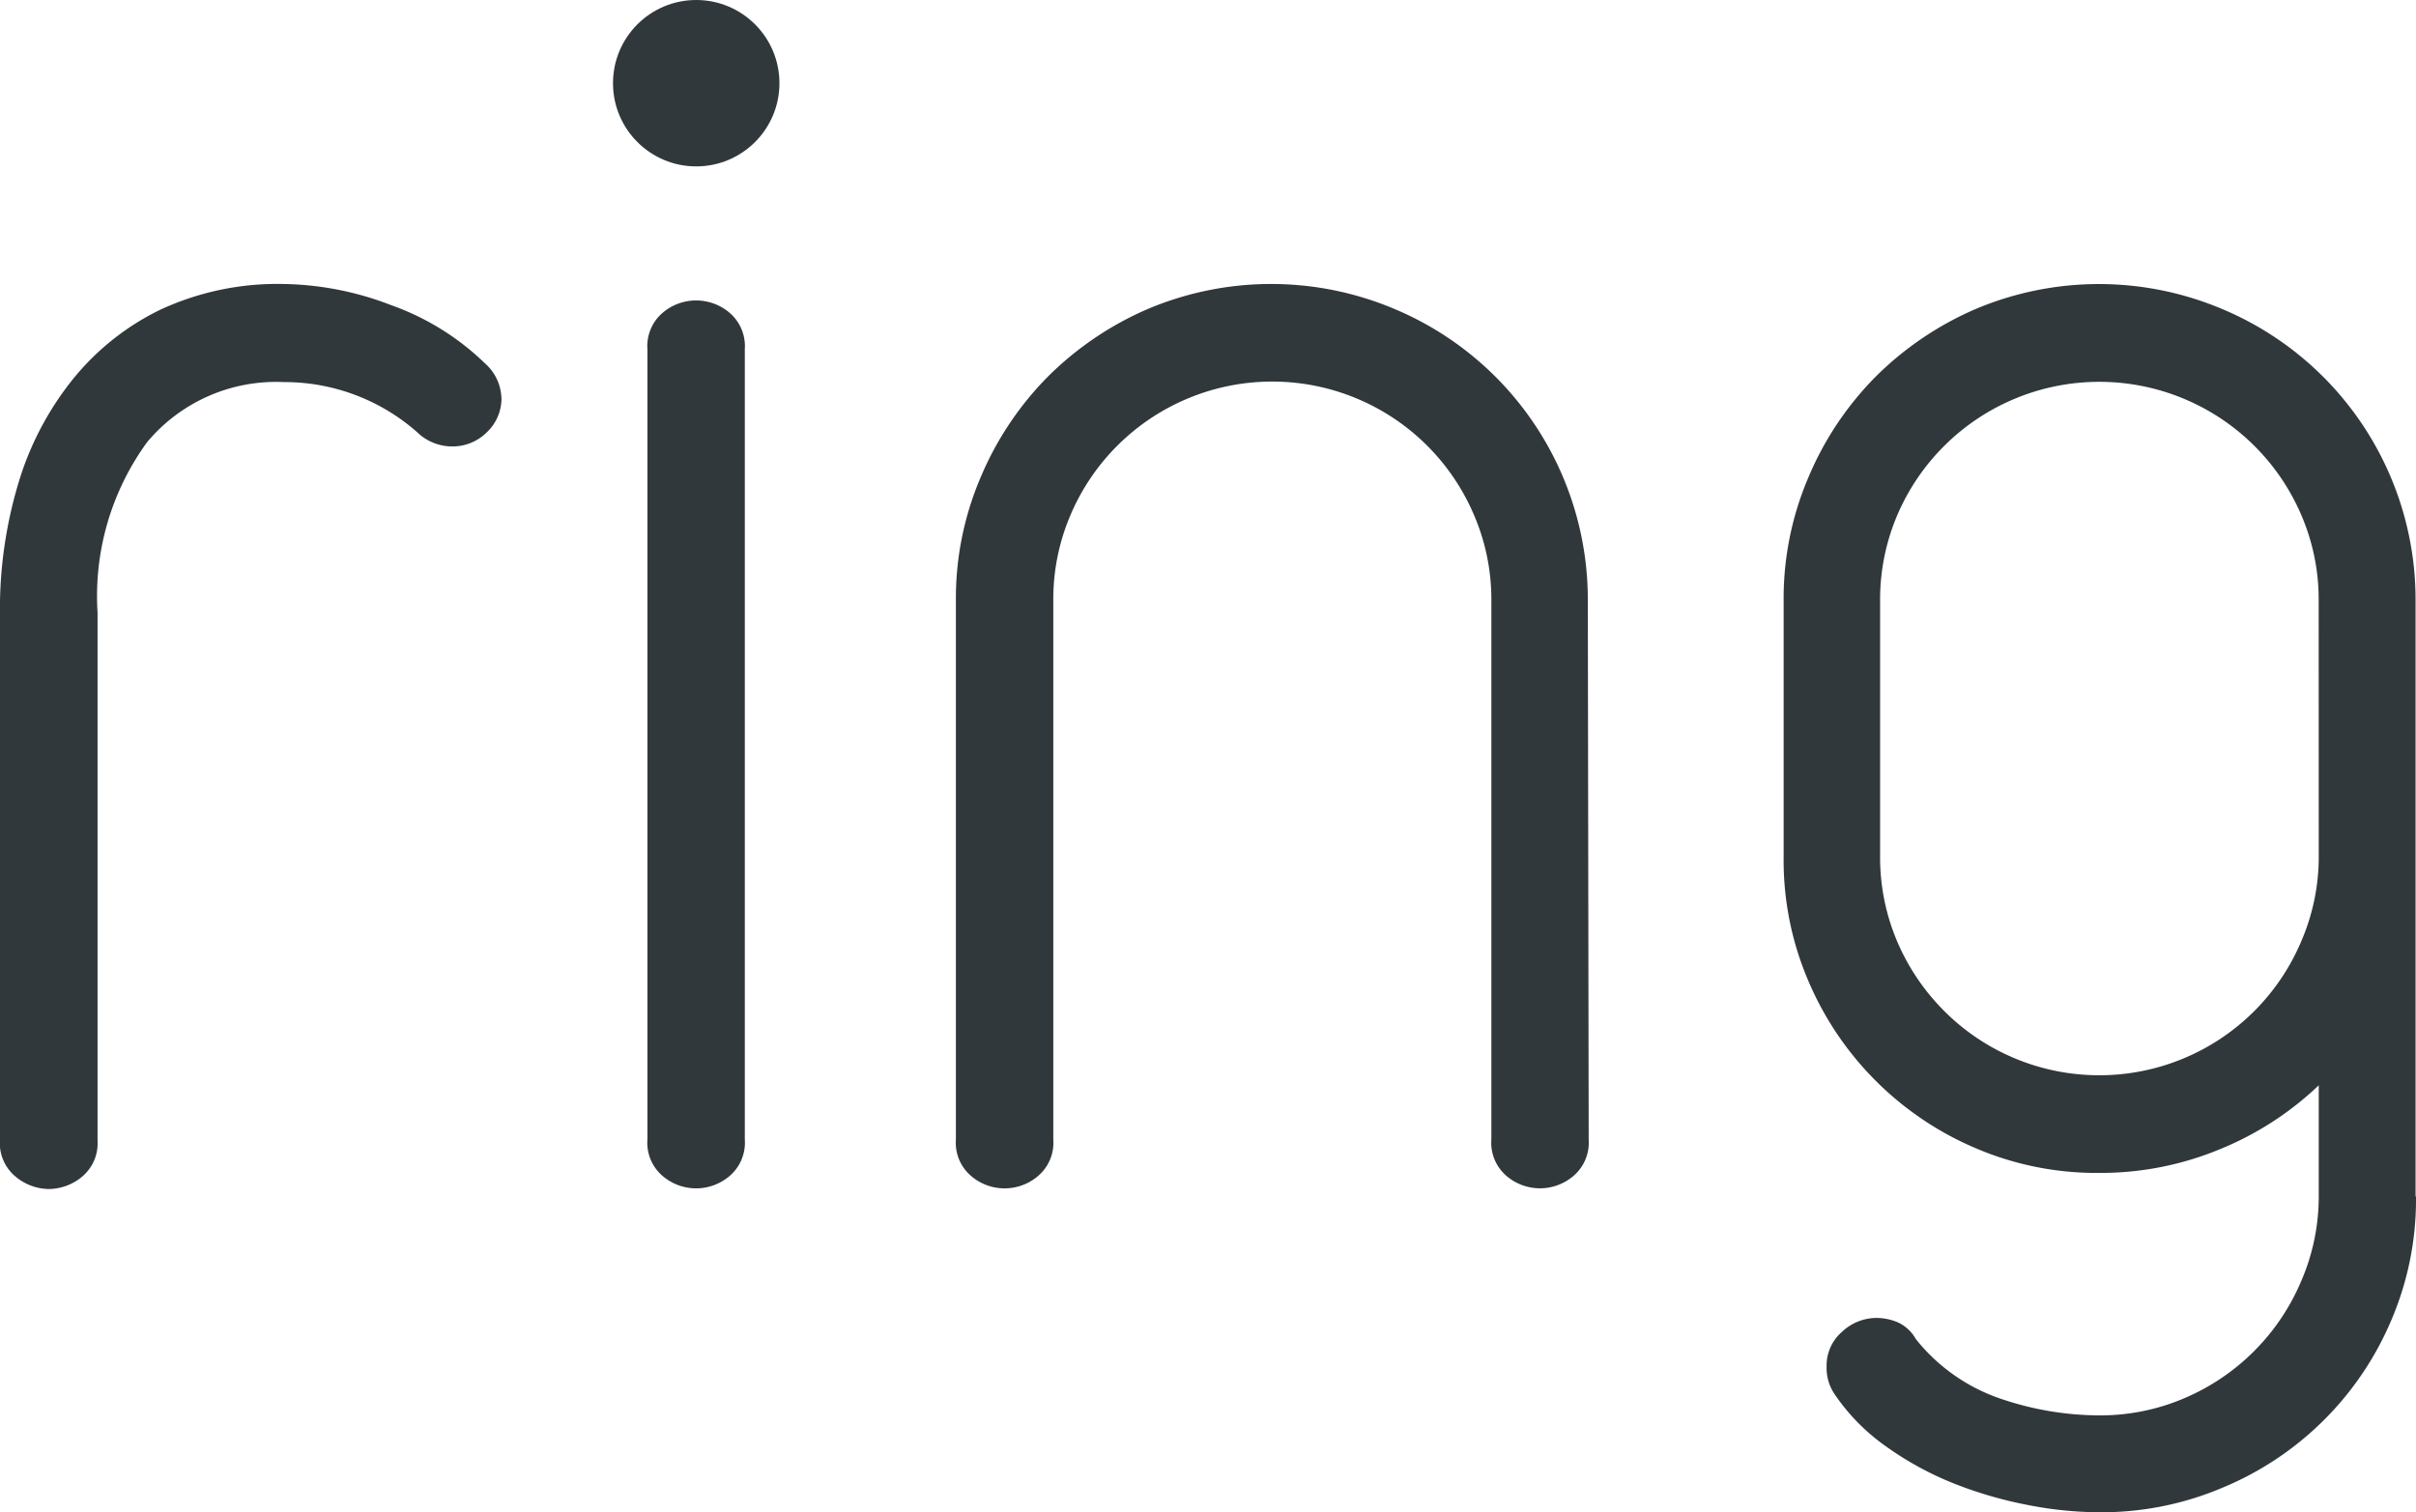
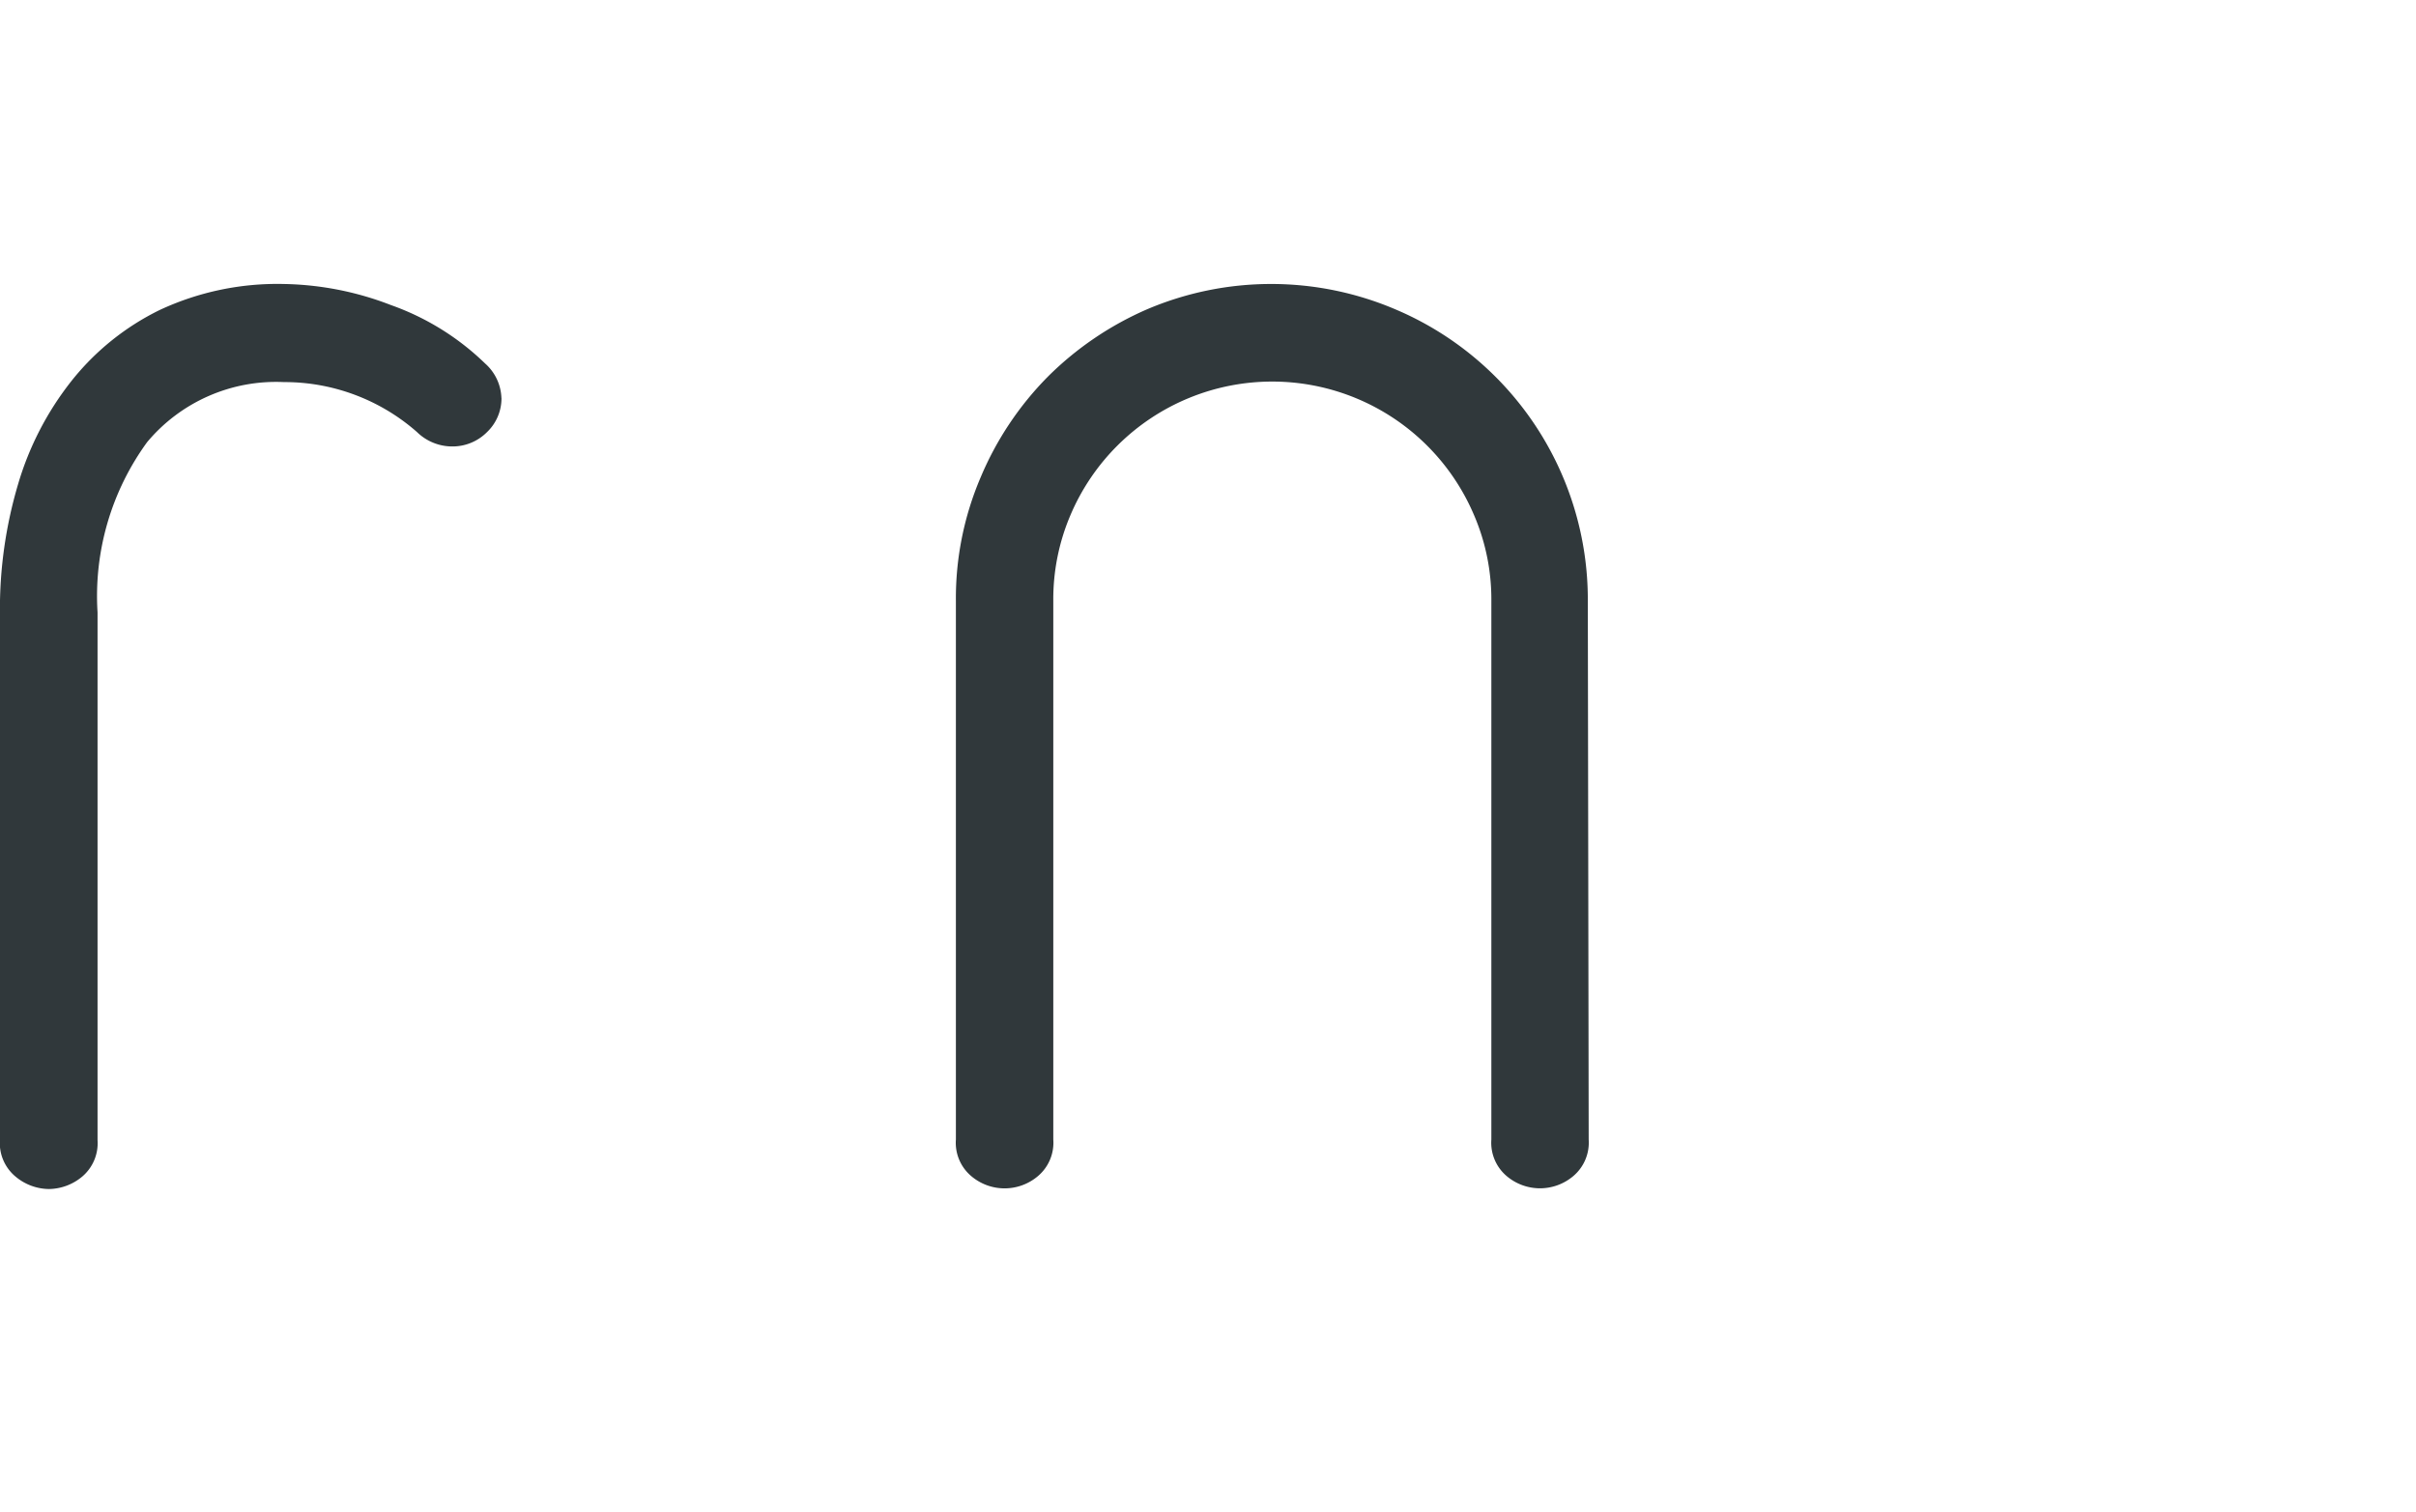
<svg xmlns="http://www.w3.org/2000/svg" width="33.56" height="21.011" viewBox="0 0 33.56 21.011">
  <g id="Ring_logo" transform="translate(0)">
    <g id="Gruppe_406" data-name="Gruppe 406" transform="translate(0 3.945)">
-       <path id="Pfad_313" data-name="Pfad 313" d="M6.967,72.107a.648.648,0,0,1-.2.474.675.675,0,0,1-.5.2.7.7,0,0,1-.474-.2,2.785,2.785,0,0,0-1.848-.694,2.333,2.333,0,0,0-1.9.834,3.633,3.633,0,0,0-.689,2.366v7.332a.608.608,0,0,1-.214.508.734.734,0,0,1-.462.172.734.734,0,0,1-.462-.172A.606.606,0,0,1,0,82.413V75.082A6.1,6.1,0,0,1,.25,73.313a4.242,4.242,0,0,1,.744-1.442,3.56,3.56,0,0,1,1.228-.987,3.863,3.863,0,0,1,1.722-.36,4.306,4.306,0,0,1,1.488.293,3.6,3.6,0,0,1,1.307.811.67.67,0,0,1,.227.479Z" transform="translate(-0.001 -70.523)" fill="#30383b" />
-       <path id="Pfad_314" data-name="Pfad 314" d="M162.113,86.291a.608.608,0,0,1-.214.508.715.715,0,0,1-.925,0,.606.606,0,0,1-.214-.508V75.309a.608.608,0,0,1,.214-.508.716.716,0,0,1,.925,0,.61.61,0,0,1,.214.508Z" transform="translate(-151.767 -74.402)" fill="#30383b" />
+       <path id="Pfad_313" data-name="Pfad 313" d="M6.967,72.107a.648.648,0,0,1-.2.474.675.675,0,0,1-.5.2.7.7,0,0,1-.474-.2,2.785,2.785,0,0,0-1.848-.694,2.333,2.333,0,0,0-1.9.834,3.633,3.633,0,0,0-.689,2.366v7.332a.608.608,0,0,1-.214.508.734.734,0,0,1-.462.172.734.734,0,0,1-.462-.172A.606.606,0,0,1,0,82.413V75.082A6.1,6.1,0,0,1,.25,73.313a4.242,4.242,0,0,1,.744-1.442,3.56,3.56,0,0,1,1.228-.987,3.863,3.863,0,0,1,1.722-.36,4.306,4.306,0,0,1,1.488.293,3.6,3.6,0,0,1,1.307.811.67.67,0,0,1,.227.479" transform="translate(-0.001 -70.523)" fill="#30383b" />
      <path id="Pfad_315" data-name="Pfad 315" d="M246.173,82.467a.608.608,0,0,1-.215.508.715.715,0,0,1-.923,0,.606.606,0,0,1-.214-.508V74.979a2.962,2.962,0,0,0-.238-1.183,3.045,3.045,0,0,0-5.611,0,2.975,2.975,0,0,0-.236,1.183v7.488a.606.606,0,0,1-.214.508.715.715,0,0,1-.925,0,.606.606,0,0,1-.214-.508V74.979a4.277,4.277,0,0,1,.344-1.714,4.423,4.423,0,0,1,.935-1.4,4.478,4.478,0,0,1,1.378-.935,4.4,4.4,0,0,1,3.445,0,4.379,4.379,0,0,1,2.676,4.046Z" transform="translate(-224.105 -70.578)" fill="#30383b" />
-       <path id="Pfad_316" data-name="Pfad 316" d="M451.716,83.256a4.263,4.263,0,0,1-.344,1.722,4.354,4.354,0,0,1-2.337,2.322,4.29,4.29,0,0,1-1.714.344,5.174,5.174,0,0,1-.992-.1,5.664,5.664,0,0,1-1.033-.3,4.453,4.453,0,0,1-.945-.517,2.825,2.825,0,0,1-.71-.722.644.644,0,0,1-.112-.384.618.618,0,0,1,.214-.484.7.7,0,0,1,.484-.193.775.775,0,0,1,.281.057.548.548,0,0,1,.26.236,2.558,2.558,0,0,0,1.228.846,4.268,4.268,0,0,0,1.318.215,2.966,2.966,0,0,0,1.183-.238,3.06,3.06,0,0,0,1.622-1.622,2.957,2.957,0,0,0,.246-1.176v-1.55a4.379,4.379,0,0,1-1.378.89,4.319,4.319,0,0,1-1.667.327,4.259,4.259,0,0,1-1.722-.344,4.387,4.387,0,0,1-2.322-2.322,4.252,4.252,0,0,1-.344-1.722V74.979a4.275,4.275,0,0,1,.344-1.714,4.41,4.41,0,0,1,.935-1.4,4.478,4.478,0,0,1,1.378-.935,4.4,4.4,0,0,1,3.445,0,4.379,4.379,0,0,1,2.676,4.046v8.279Zm-1.352-8.277a2.962,2.962,0,0,0-.238-1.183,3.052,3.052,0,0,0-5.618,0,2.985,2.985,0,0,0-.236,1.183v3.539a2.982,2.982,0,0,0,.236,1.192,3.067,3.067,0,0,0,.655.97,3.036,3.036,0,0,0,.97.653,3.045,3.045,0,0,0,3.989-1.622,2.959,2.959,0,0,0,.243-1.192Z" transform="translate(-418.156 -70.577)" fill="#30383b" />
    </g>
-     <circle id="Ellipse_665" data-name="Ellipse 665" cx="1.156" cy="1.156" r="1.156" transform="translate(8.515 0)" fill="#30383b" />
  </g>
</svg>